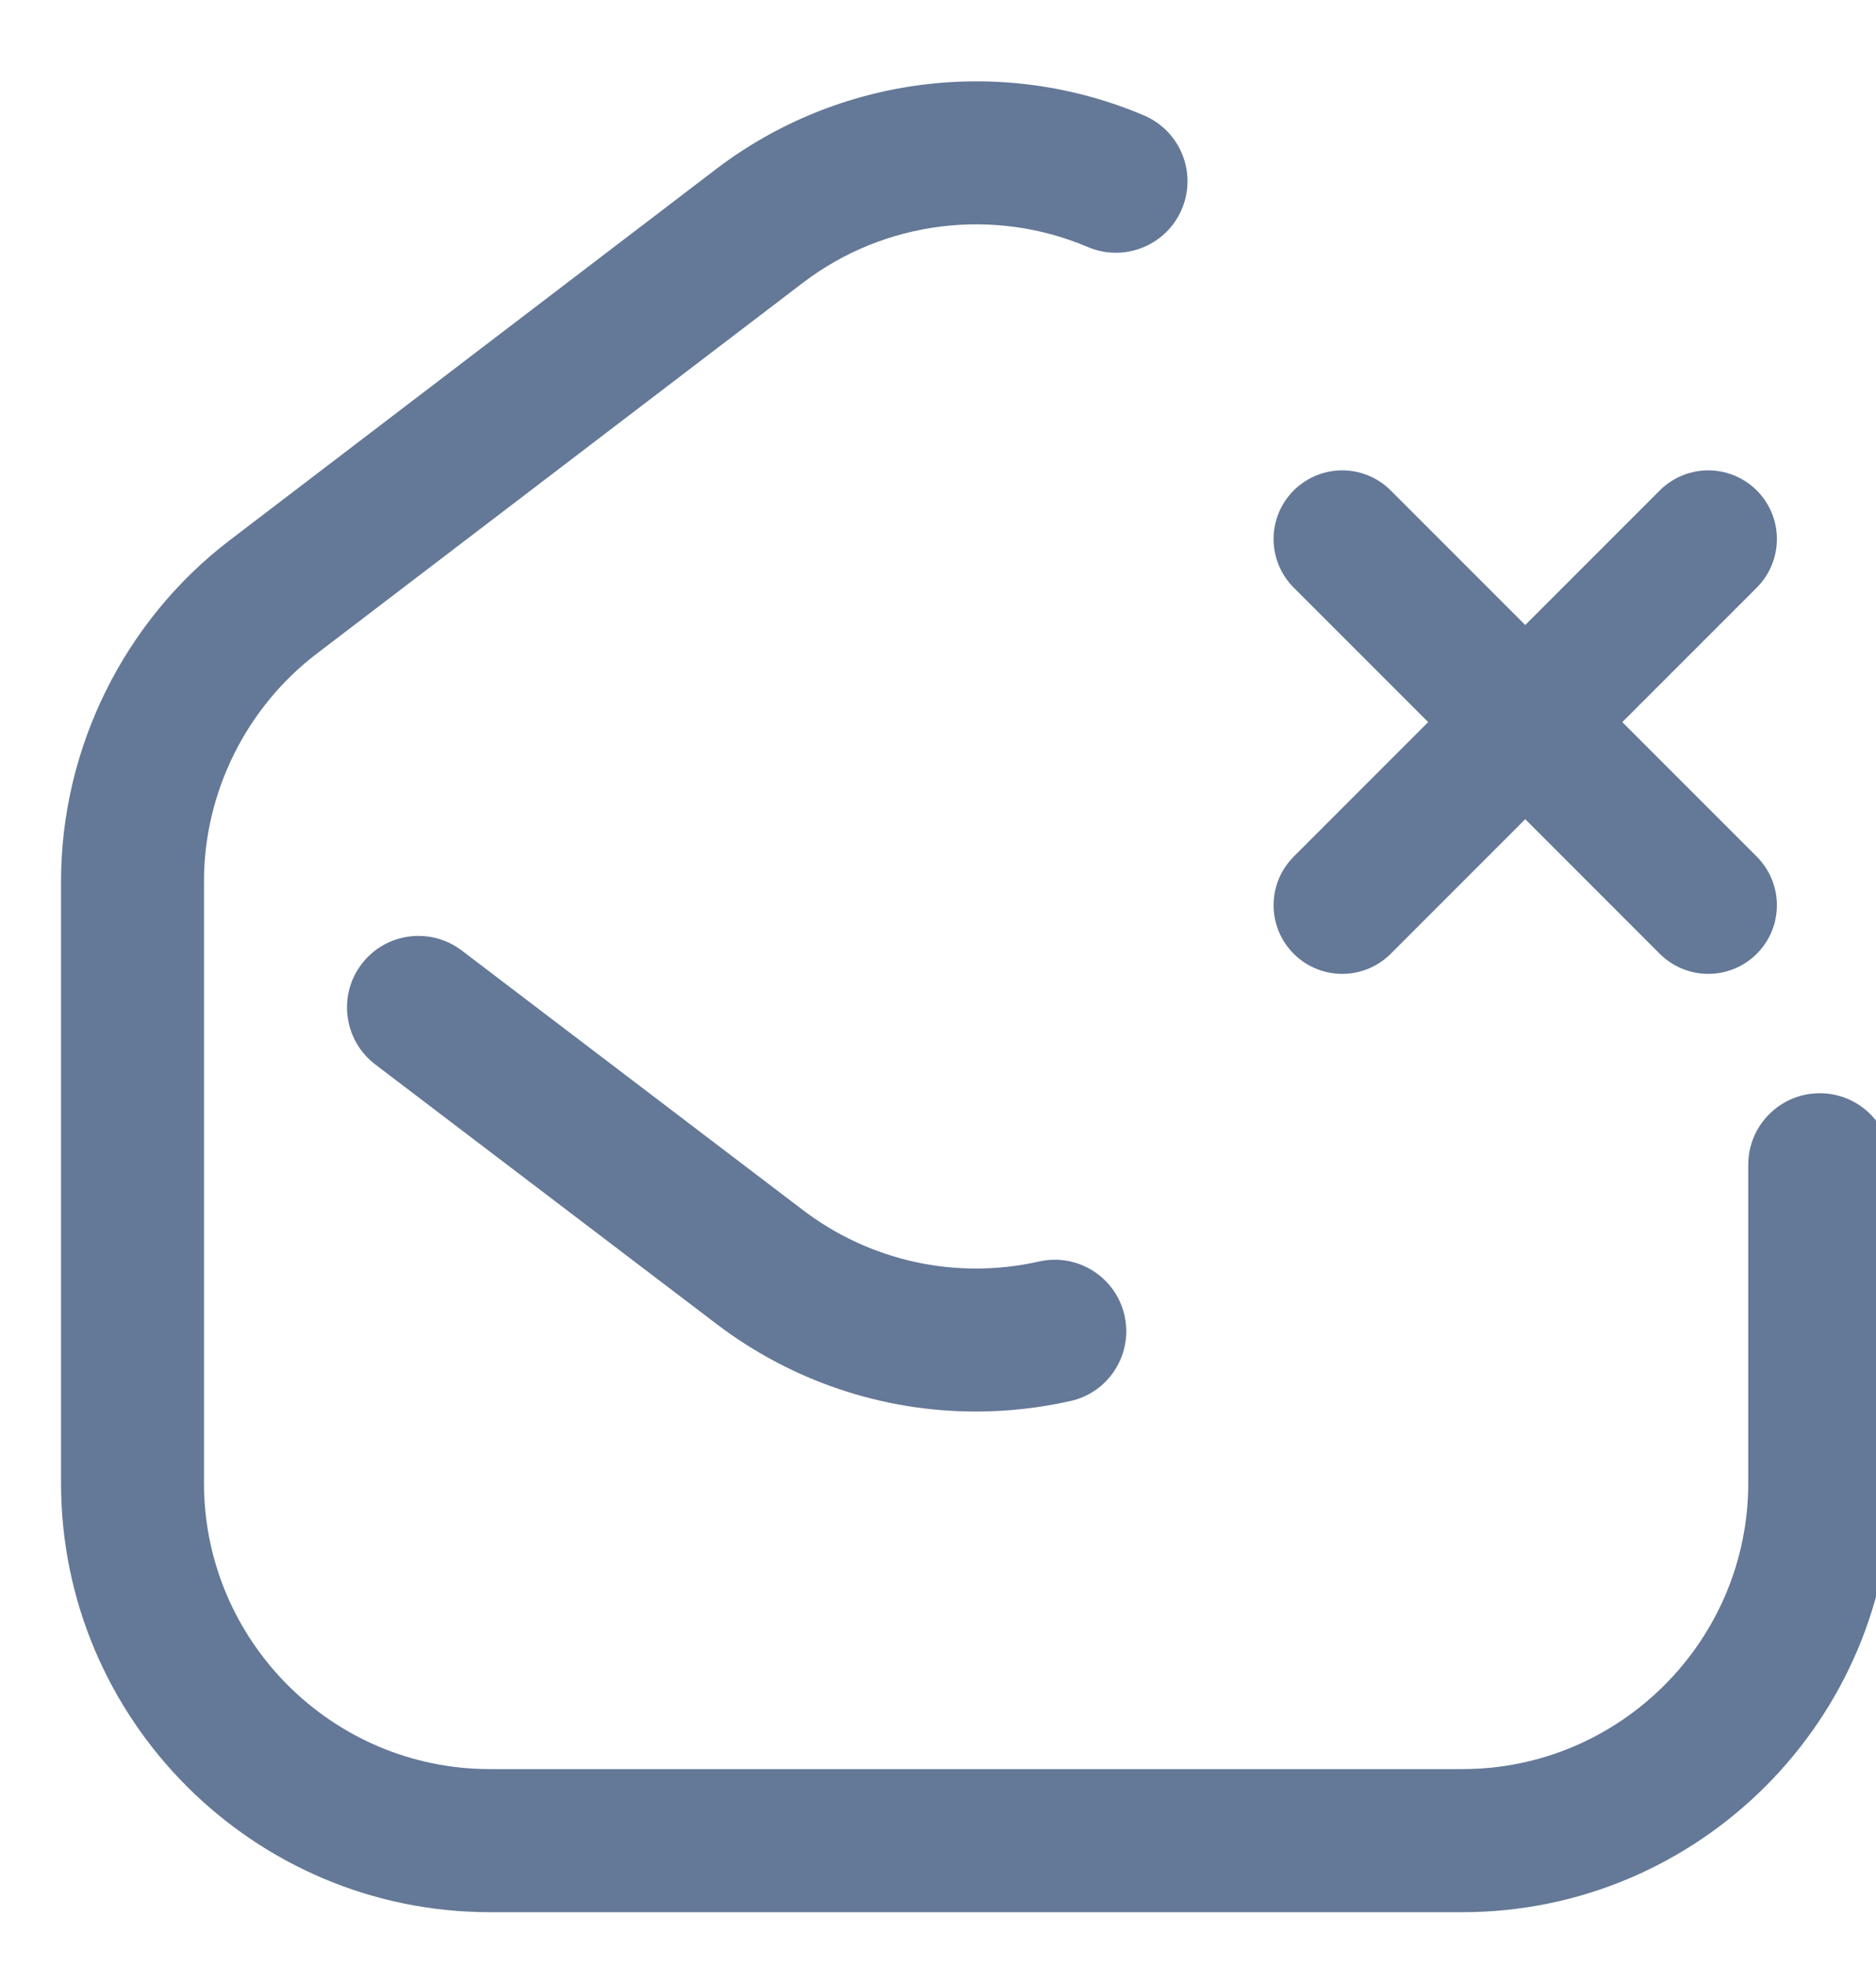
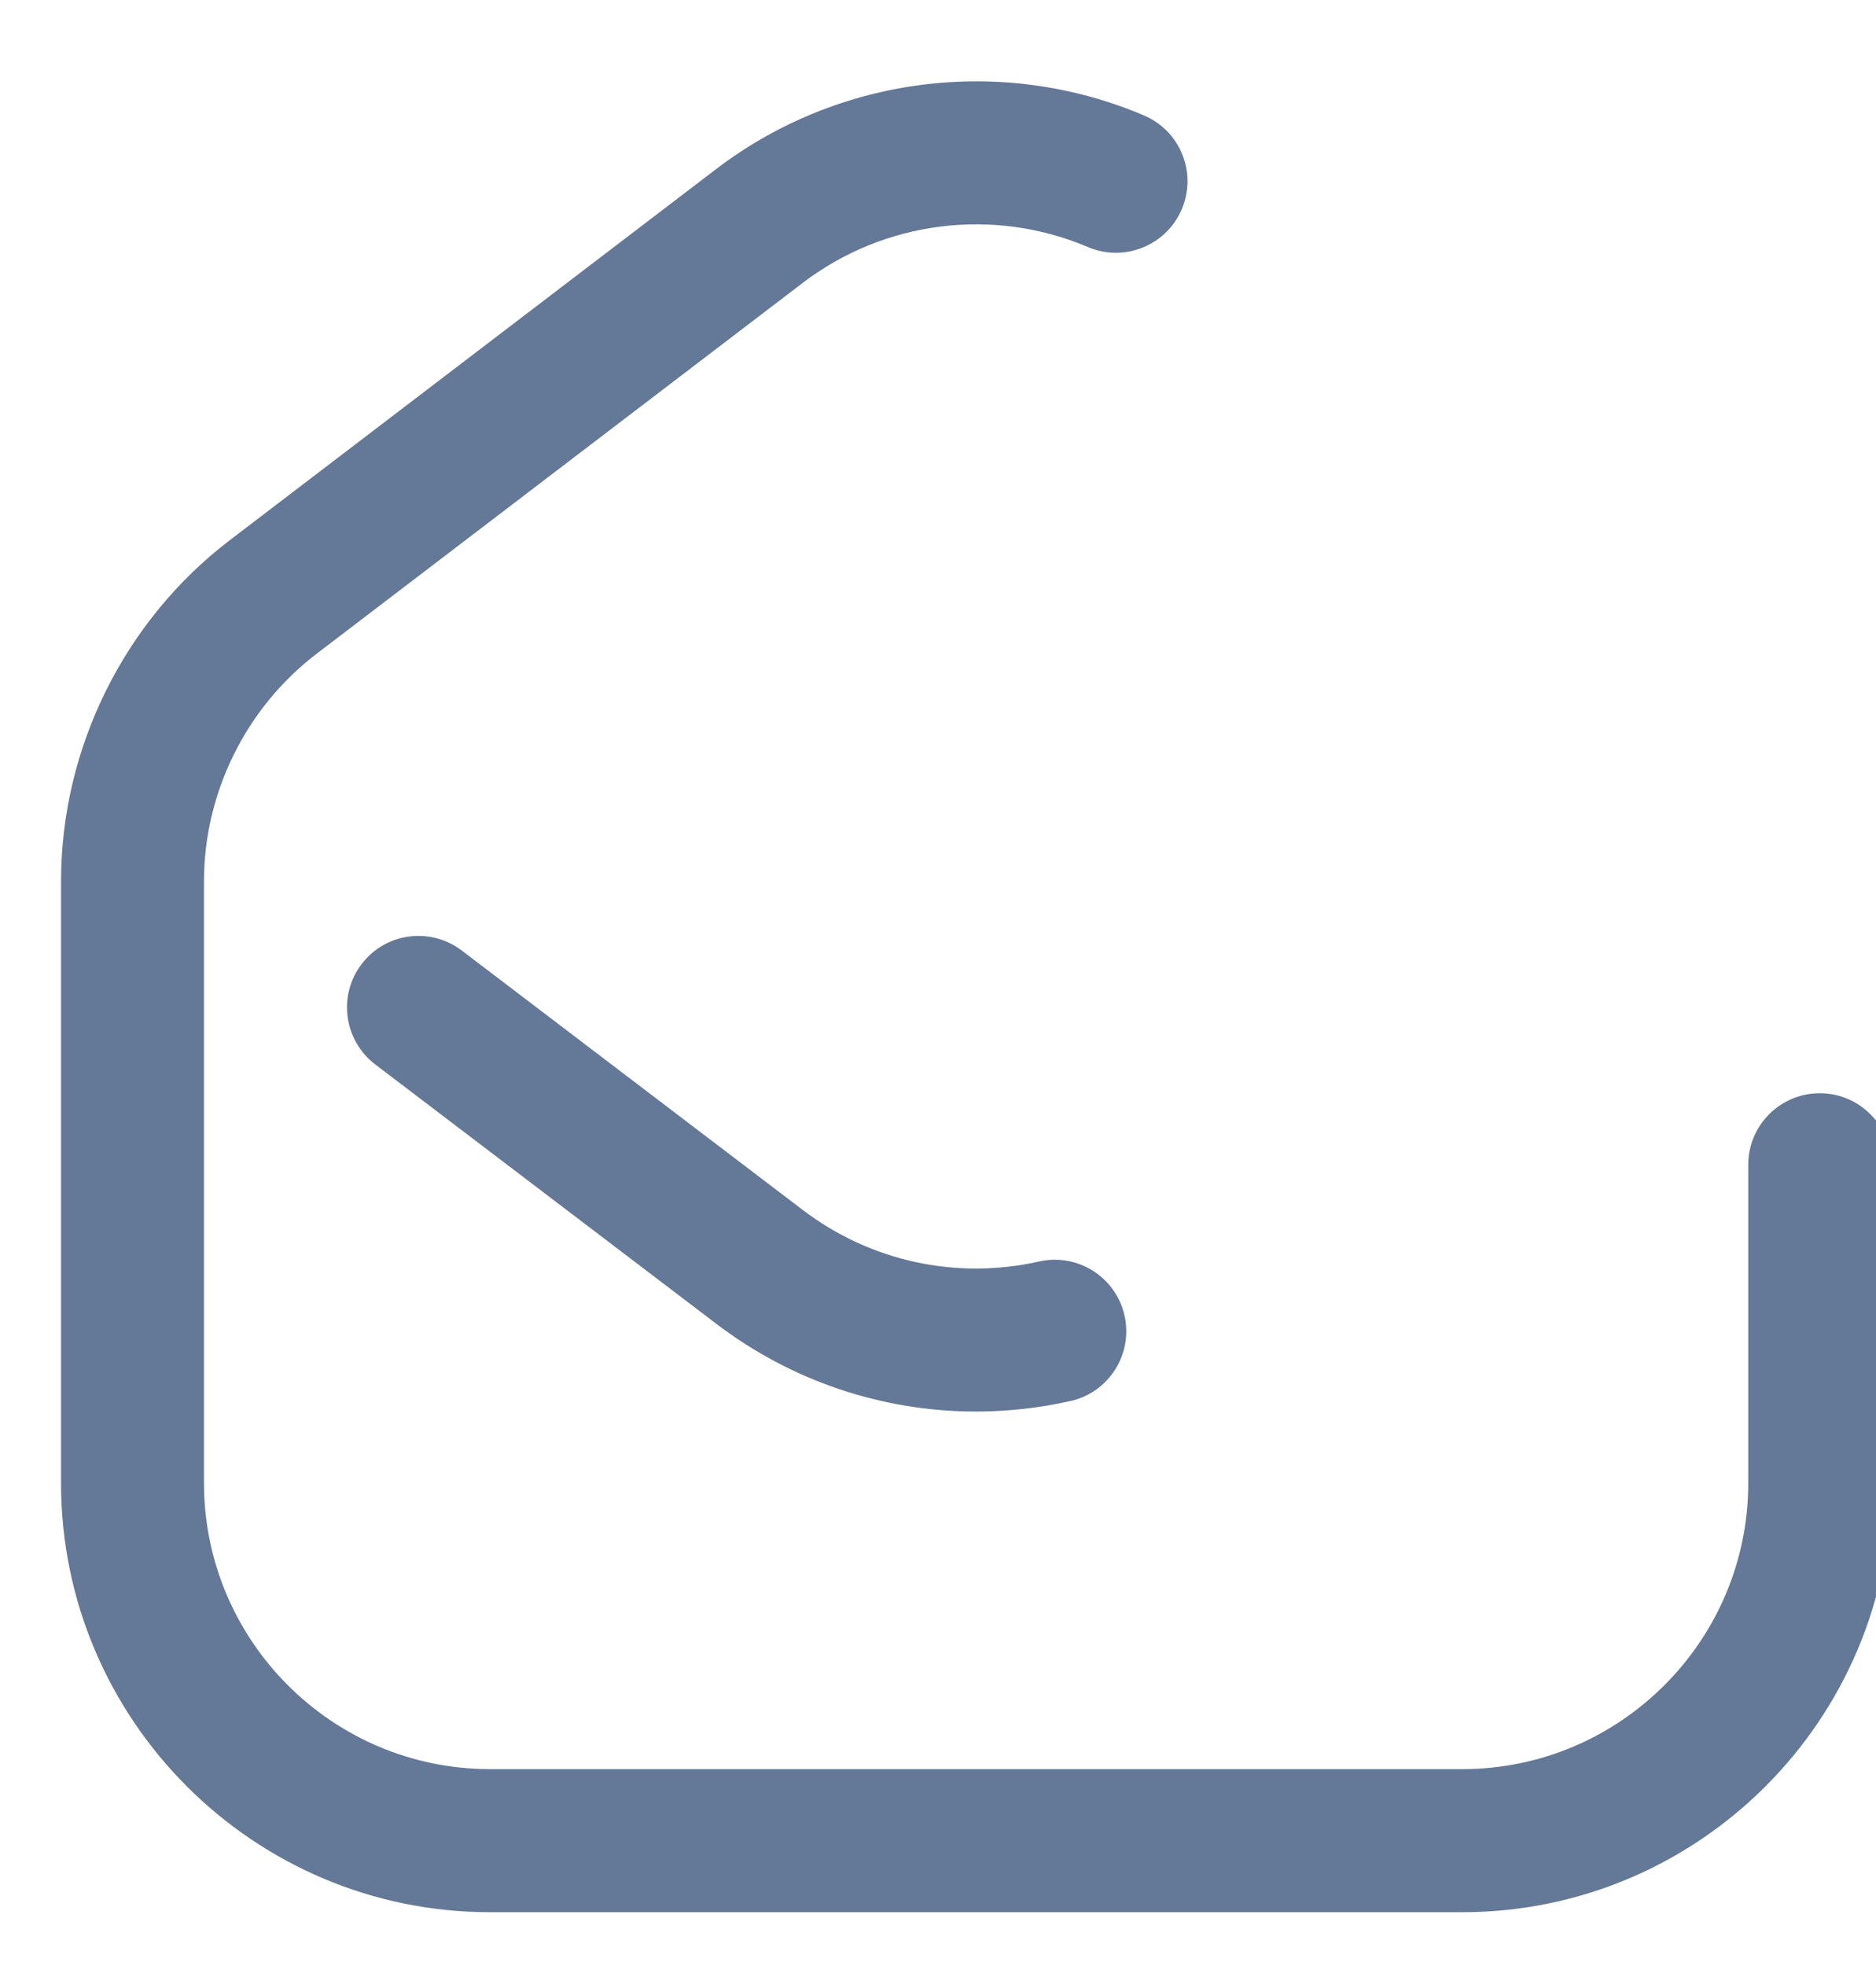
<svg xmlns="http://www.w3.org/2000/svg" width="21" height="22" viewBox="0 0 20.5 19.7" fill="none">
  <g clip-path="url(#clip0_741_4007)">
    <path d="M15.979 20H5.354C2.77 20 0.667 17.897 0.667 15.312V8.739C0.667 7.286 1.356 5.893 2.512 5.012L7.824 0.96C9.161 -0.06 10.953 -0.285 12.501 0.373C12.898 0.542 13.083 1 12.914 1.397C12.745 1.794 12.286 1.979 11.889 1.811C10.858 1.372 9.663 1.522 8.772 2.202L3.459 6.254C2.689 6.842 2.229 7.77 2.229 8.739V15.312C2.229 17.035 3.631 18.437 5.354 18.437H15.979C17.702 18.437 19.104 17.035 19.104 15.312V11.835C19.104 11.404 19.454 11.054 19.886 11.054C20.317 11.054 20.667 11.404 20.667 11.835V15.312C20.667 17.897 18.564 20 15.979 20ZM11.698 14.416C12.119 14.322 12.383 13.903 12.288 13.482C12.194 13.062 11.775 12.797 11.354 12.892C10.45 13.096 9.508 12.89 8.771 12.328L5.046 9.495C4.702 9.234 4.212 9.3 3.951 9.644C3.69 9.987 3.757 10.477 4.1 10.739L7.824 13.57C8.65 14.2 9.646 14.531 10.664 14.531C11.008 14.531 11.355 14.493 11.698 14.416Z" fill="#647897" />
-     <path d="M14.667 9L16.667 7M16.667 7L18.667 5M16.667 7L14.667 5M16.667 7L18.667 9" stroke="#647897" stroke-width="1.5" stroke-linecap="round" stroke-linejoin="round" />
  </g>
  <defs>
    <clipPath id="clip0_741_4007">
      <rect width="21" height="21" fill="white" transform="translate(0.667)" />
    </clipPath>
  </defs>
</svg>